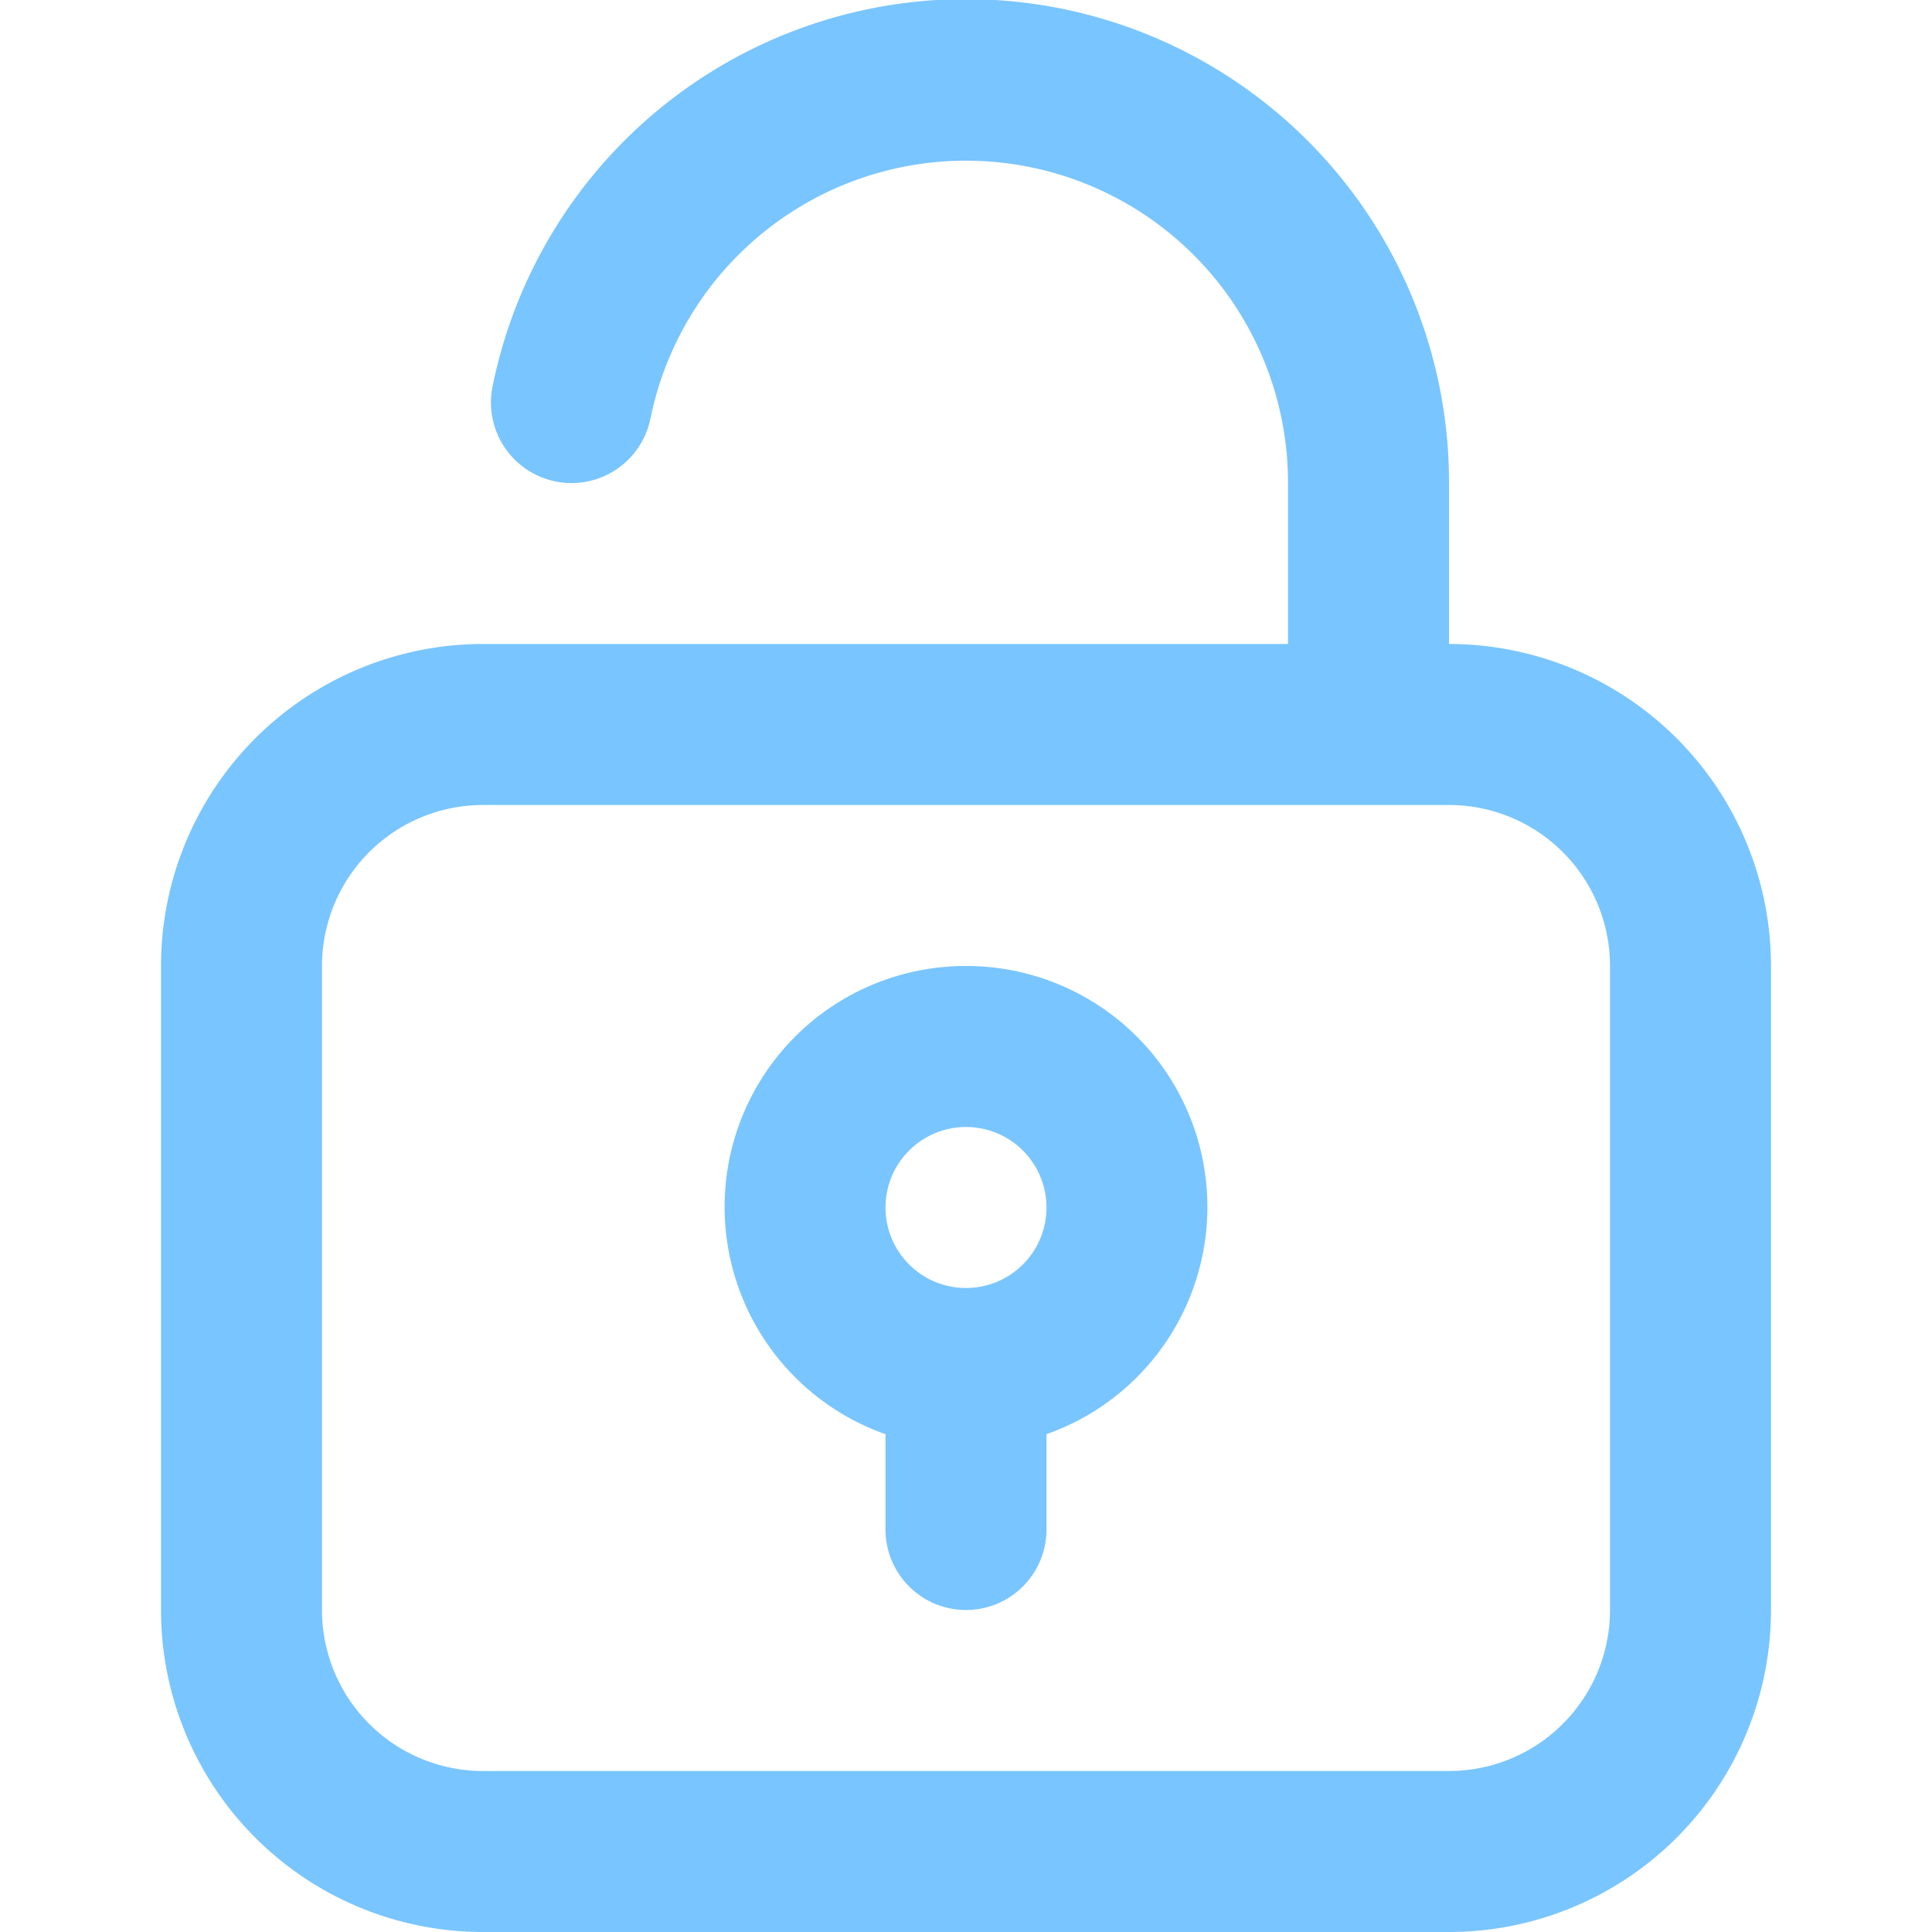
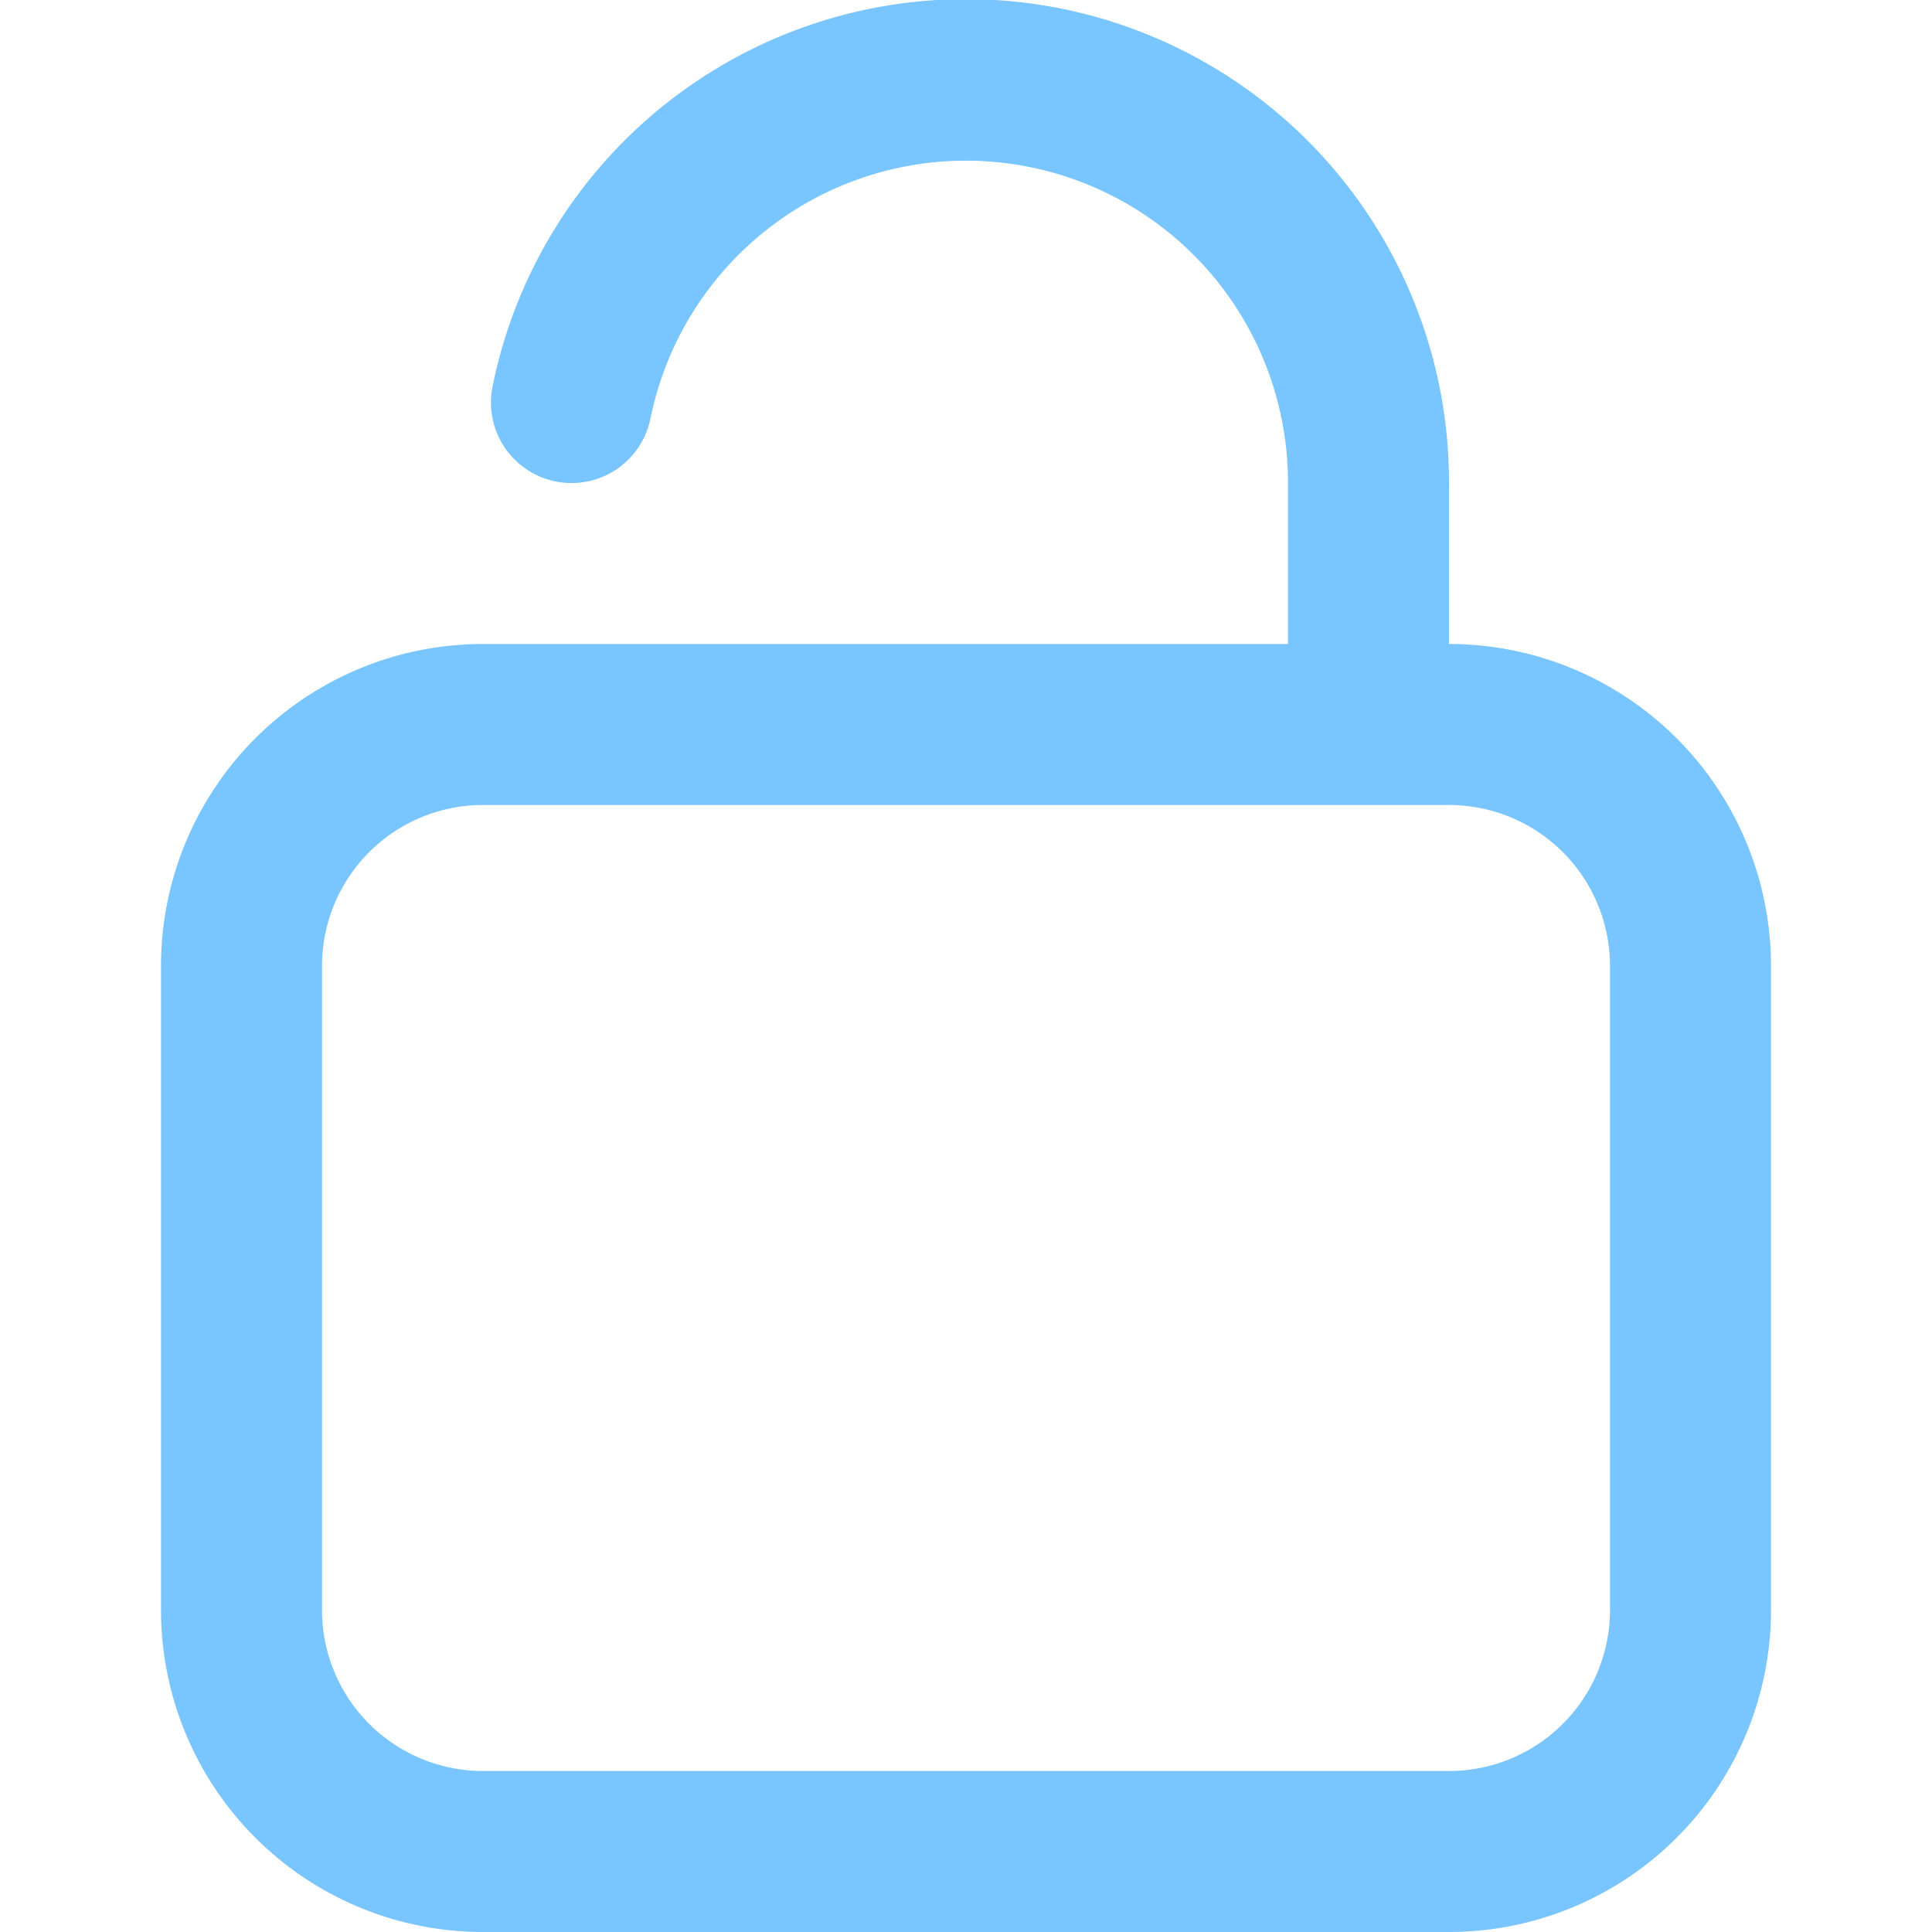
<svg xmlns="http://www.w3.org/2000/svg" id="Icons" viewBox="0 0 24 24">
  <defs>
    <style>.cls-1{fill:#232323;}</style>
  </defs>
  <path d="M7,8H6a4,4,0,0,0-4,4v8a4,4,0,0,0,4,4H18a4,4,0,0,0,4-4V12a4,4,0,0,0-4-4V6A6,6,0,0,0,6.119,4.8a1,1,0,0,0,1.961.4A4,4,0,0,1,16,6V8Zm13,4v8a2,2,0,0,1-2,2H6a2,2,0,0,1-2-2V12a2,2,0,0,1,2-2H18A2,2,0,0,1,20,12Z" fill="#79c5ff" opacity="1" original-fill="#ea66d7" />
-   <path d="M12,12a2.993,2.993,0,0,0-1,5.816V19a1,1,0,0,0,2,0V17.816A2.993,2.993,0,0,0,12,12Zm0,4a1,1,0,1,1,1-1A1,1,0,0,1,12,16Z" fill="#79c5ff" opacity="1" original-fill="#ea66d7" />
</svg>